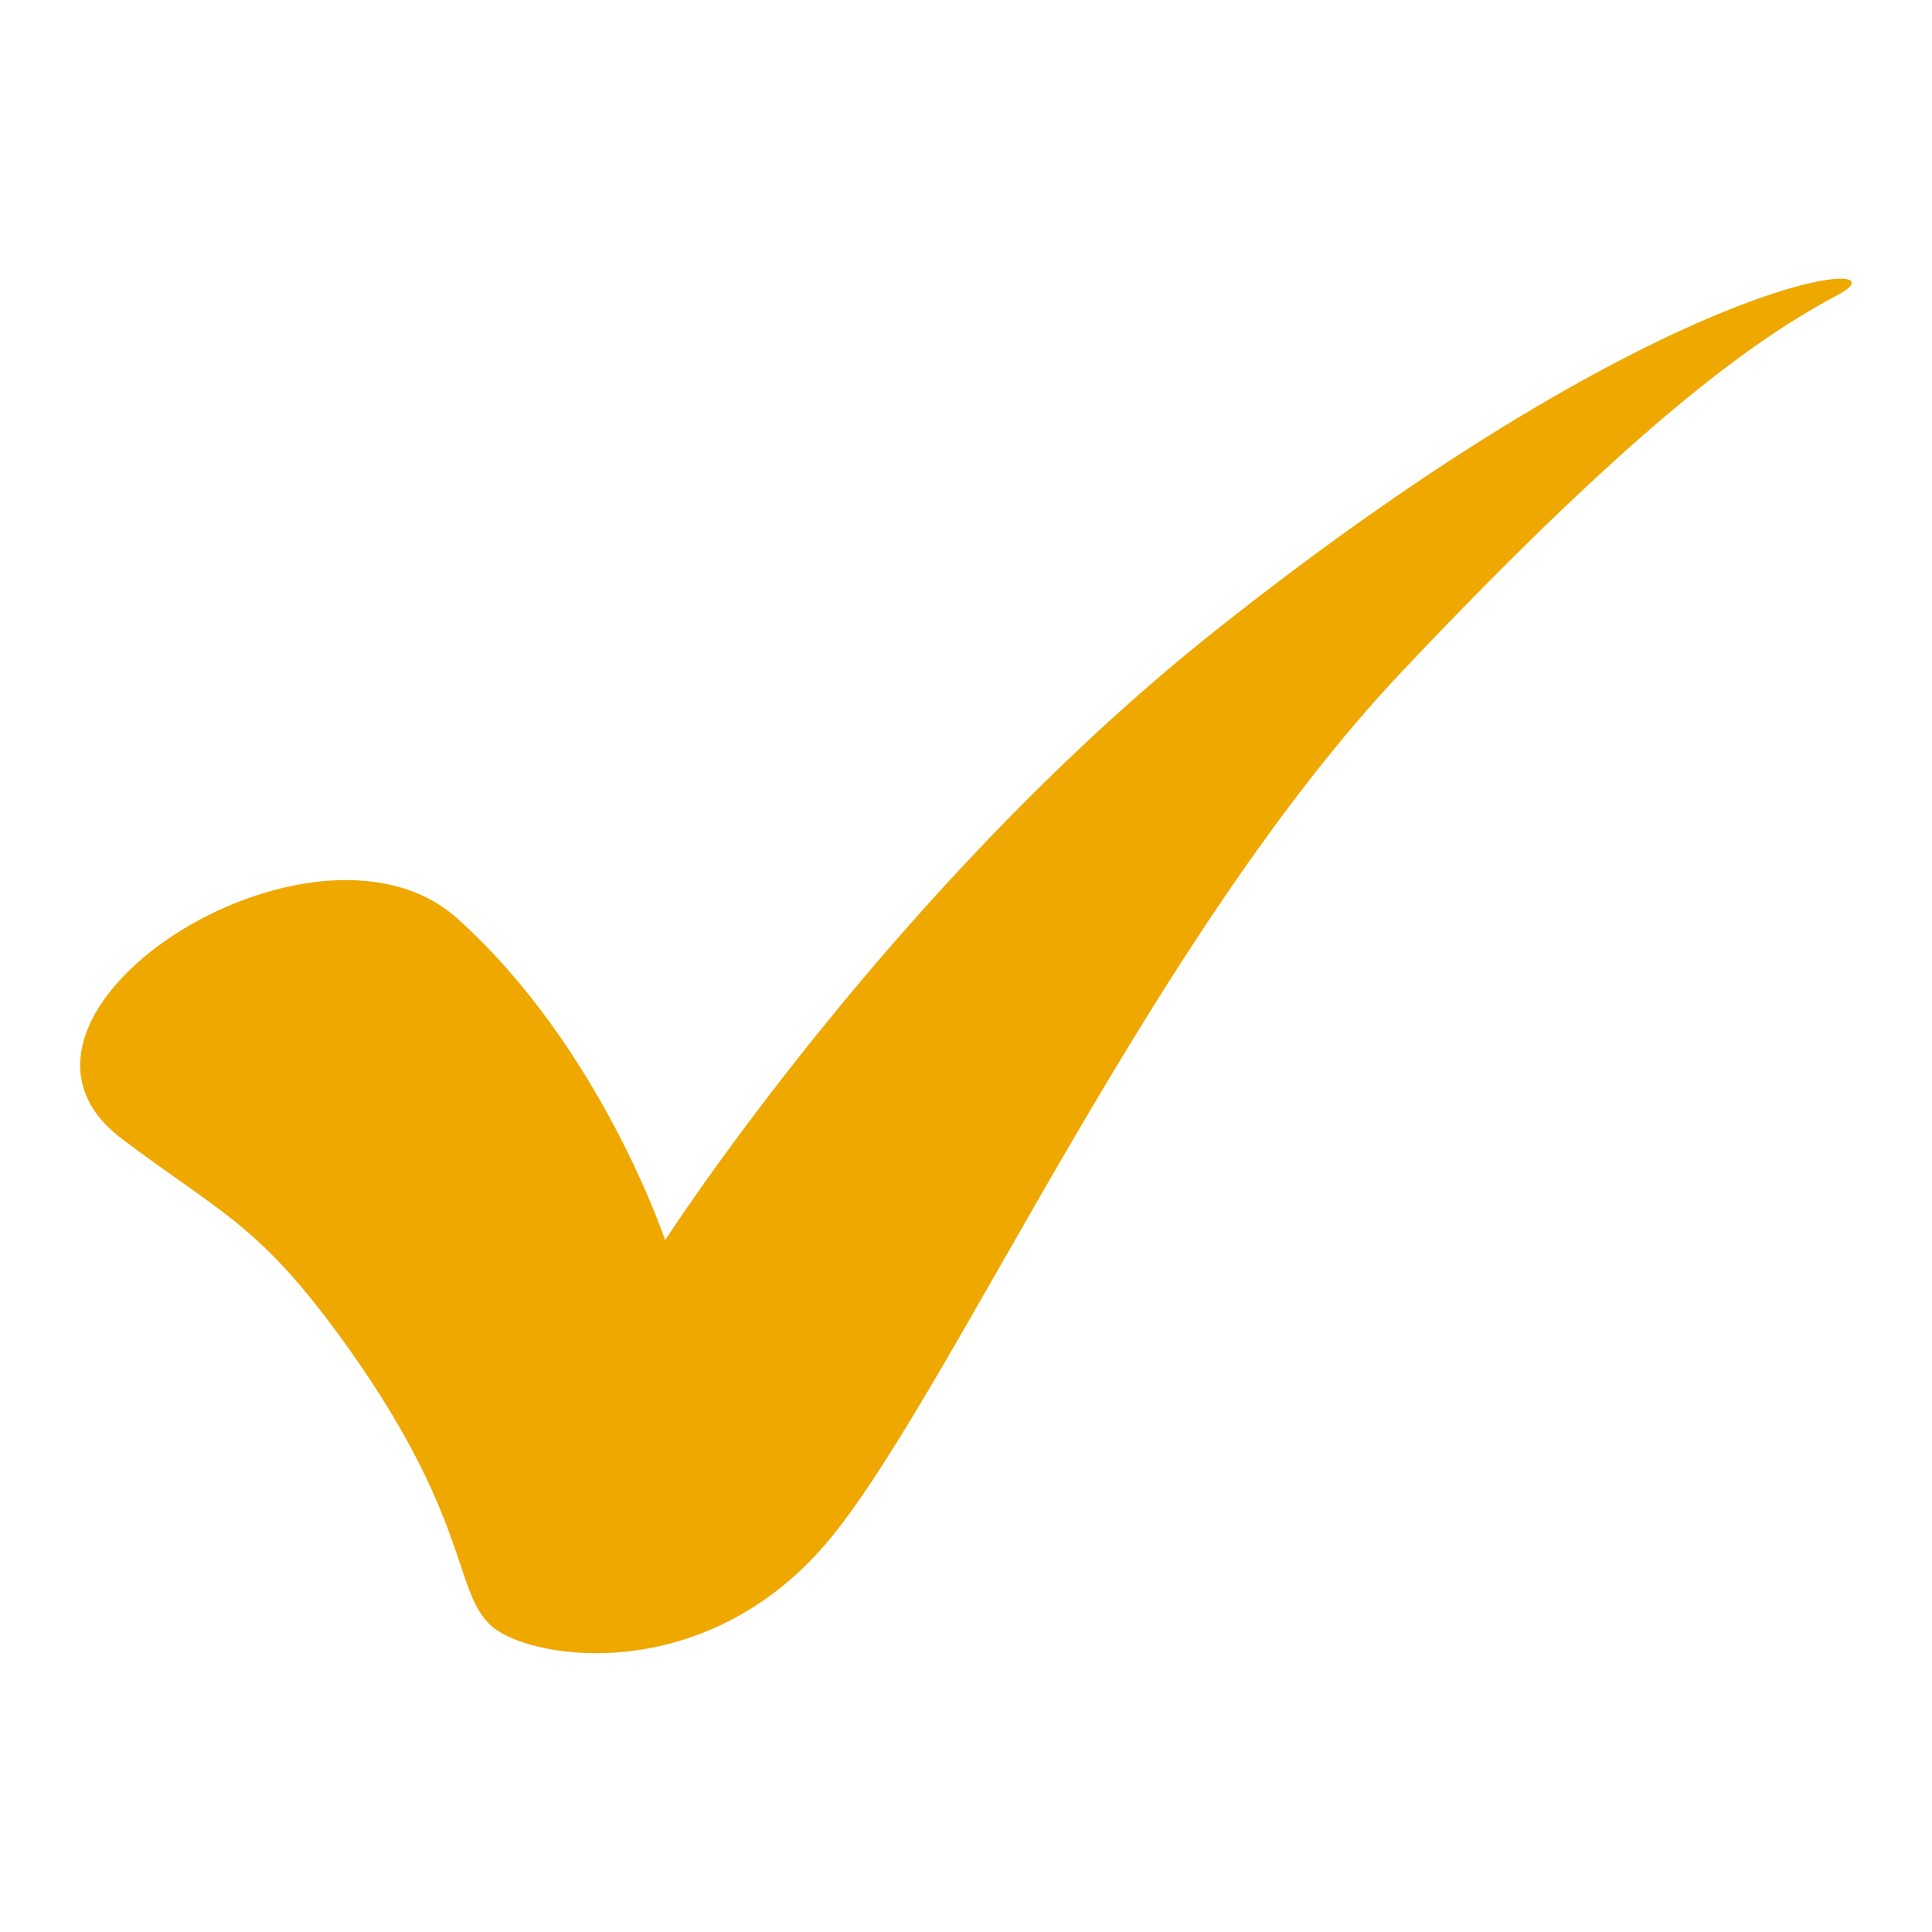
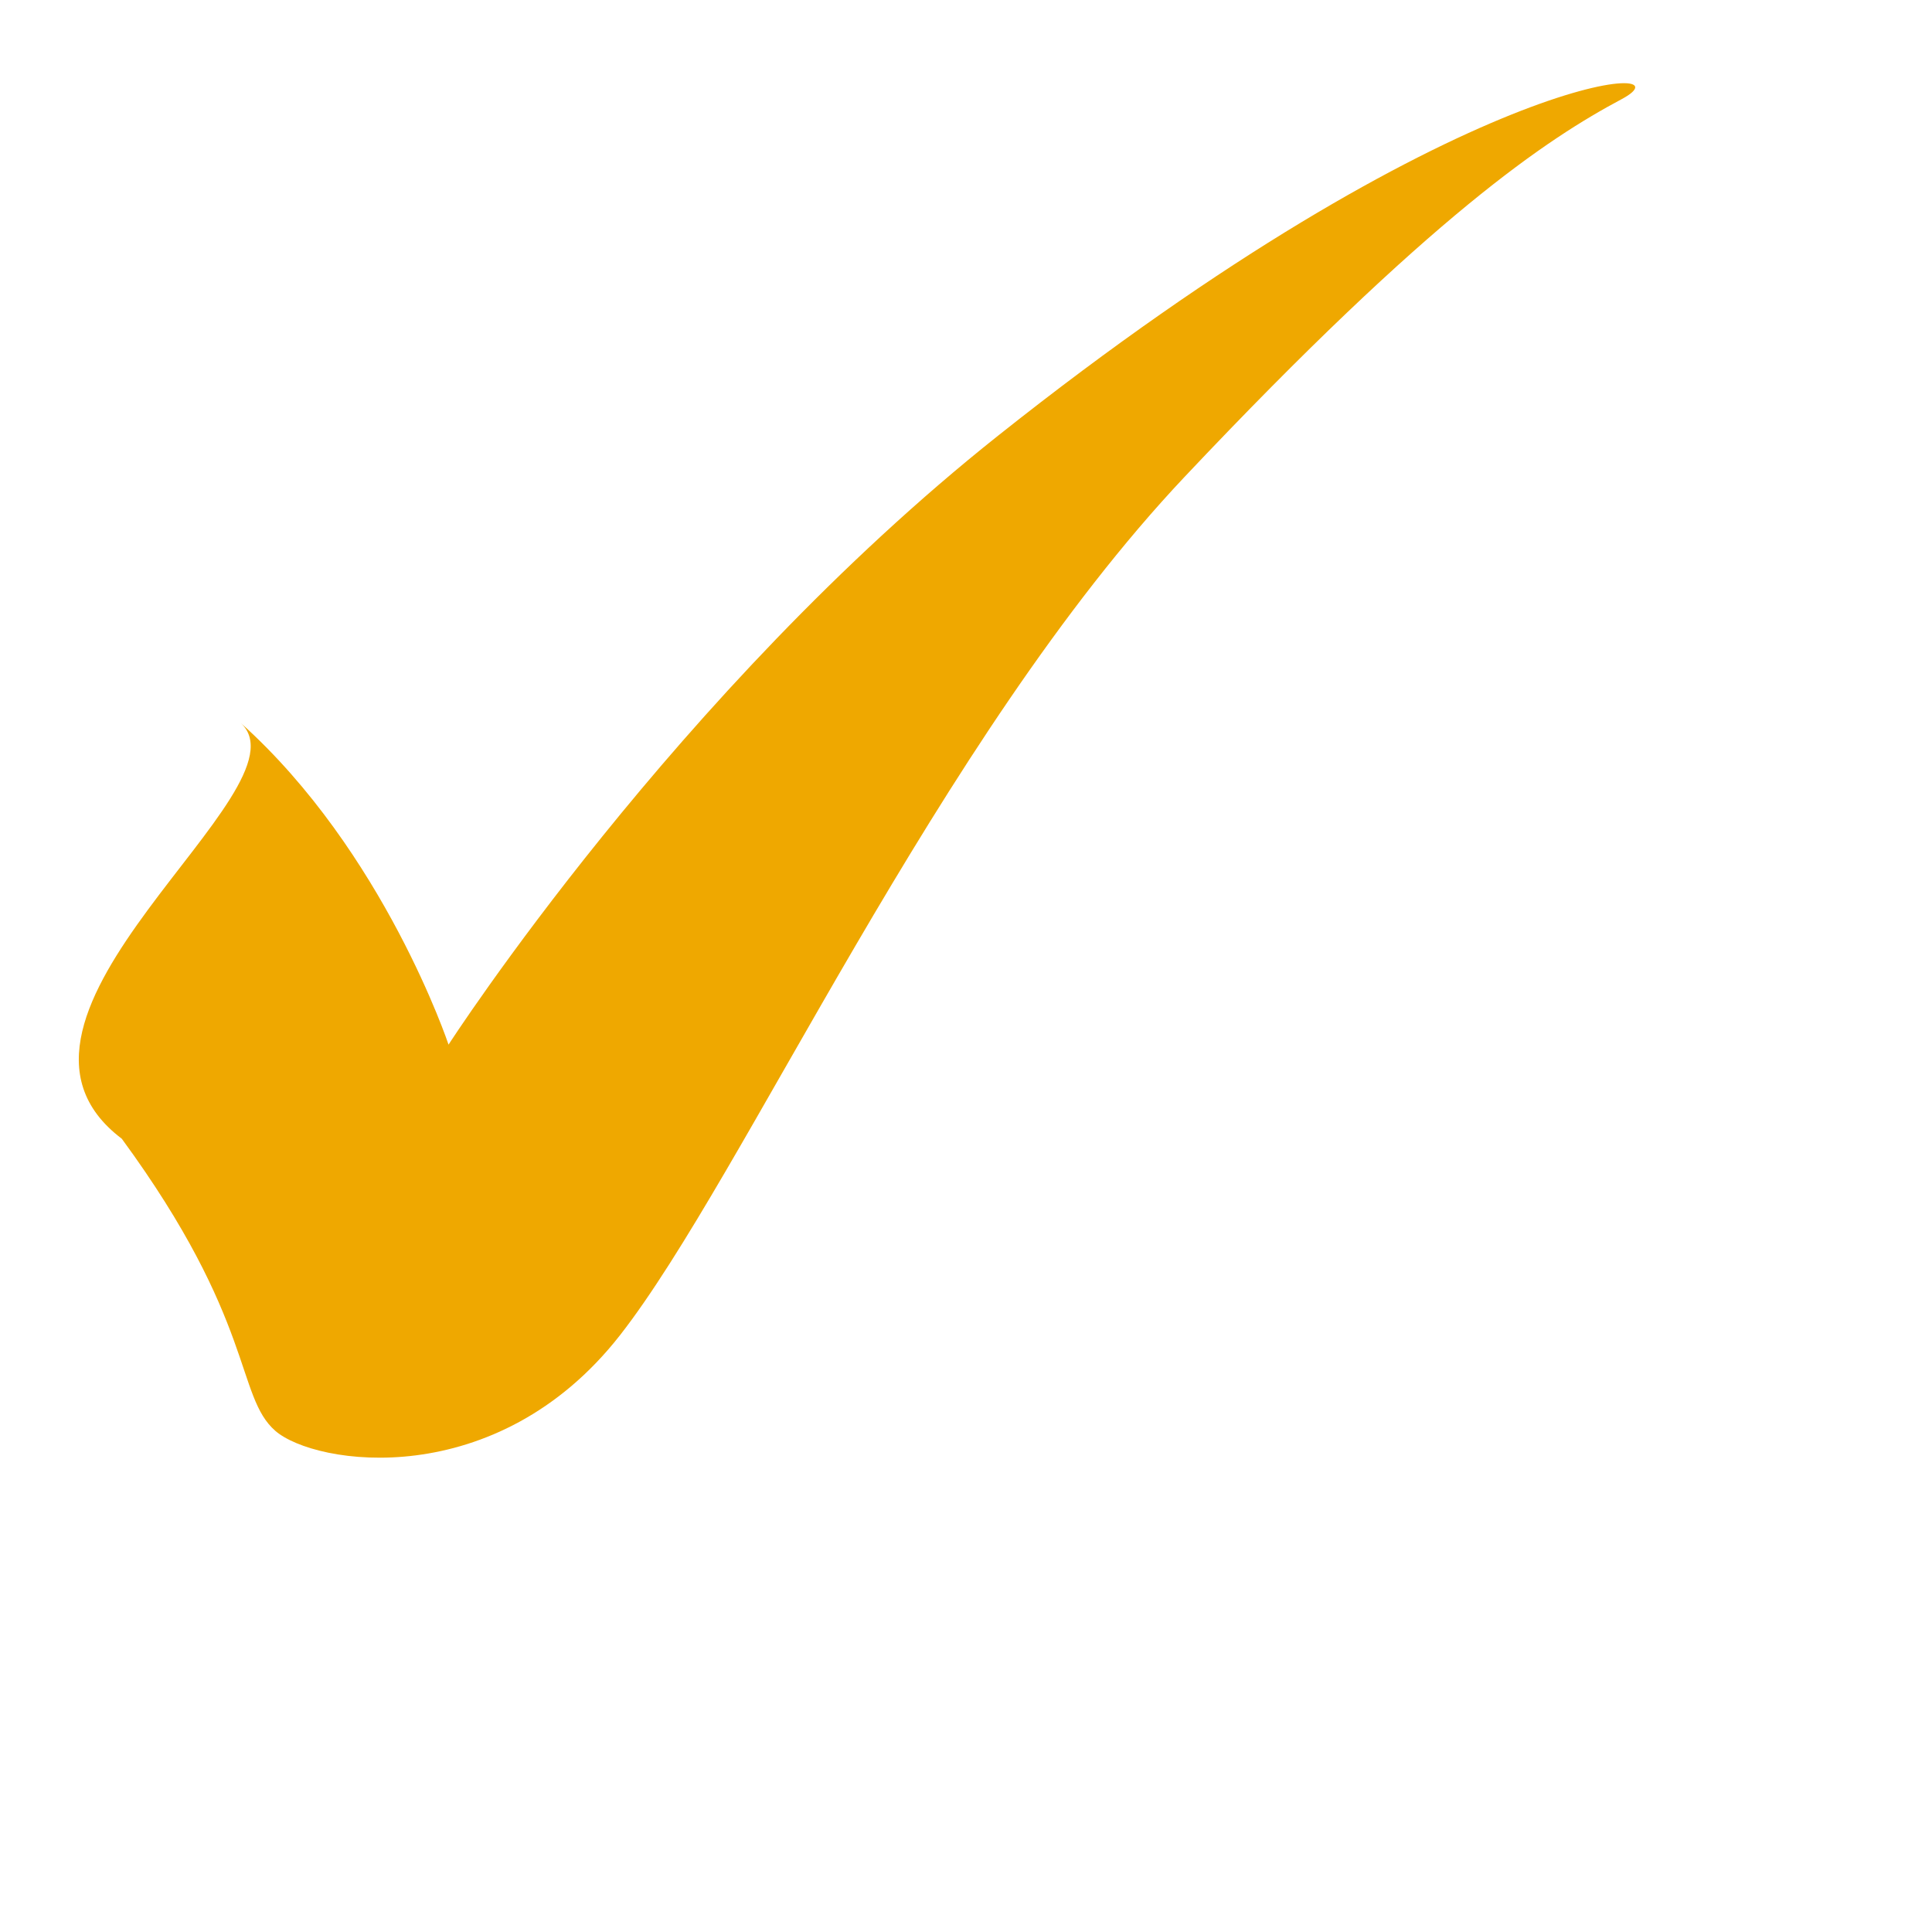
<svg xmlns="http://www.w3.org/2000/svg" version="1.1" id="Layer_1" x="0px" y="0px" viewBox="0 0 300 300" style="enable-background:new 0 0 300 300;" xml:space="preserve">
  <style type="text/css">
	.st0{fill:#EFA800;}
</style>
-   <path class="st0" d="M18.91,176.82c15.16,11.45,20.95,13.07,33.63,30.36c20.73,28.27,17.68,39.97,23.83,45.35  c6.15,5.38,34.33,9.74,53.55-14.86c19.22-24.6,49.2-92.5,87.63-133.24c38.43-40.74,56.37-52.53,67.9-58.68  c11.53-6.15-25-4.84-96.85,52.27c-49.96,39.71-85.32,94.55-85.32,94.55s-9.99-29.98-32.28-49.96  C48.7,122.63-6.26,157.79,18.91,176.82z" />
+   <path class="st0" d="M18.91,176.82c20.73,28.27,17.68,39.97,23.83,45.35  c6.15,5.38,34.33,9.74,53.55-14.86c19.22-24.6,49.2-92.5,87.63-133.24c38.43-40.74,56.37-52.53,67.9-58.68  c11.53-6.15-25-4.84-96.85,52.27c-49.96,39.71-85.32,94.55-85.32,94.55s-9.99-29.98-32.28-49.96  C48.7,122.63-6.26,157.79,18.91,176.82z" />
</svg>